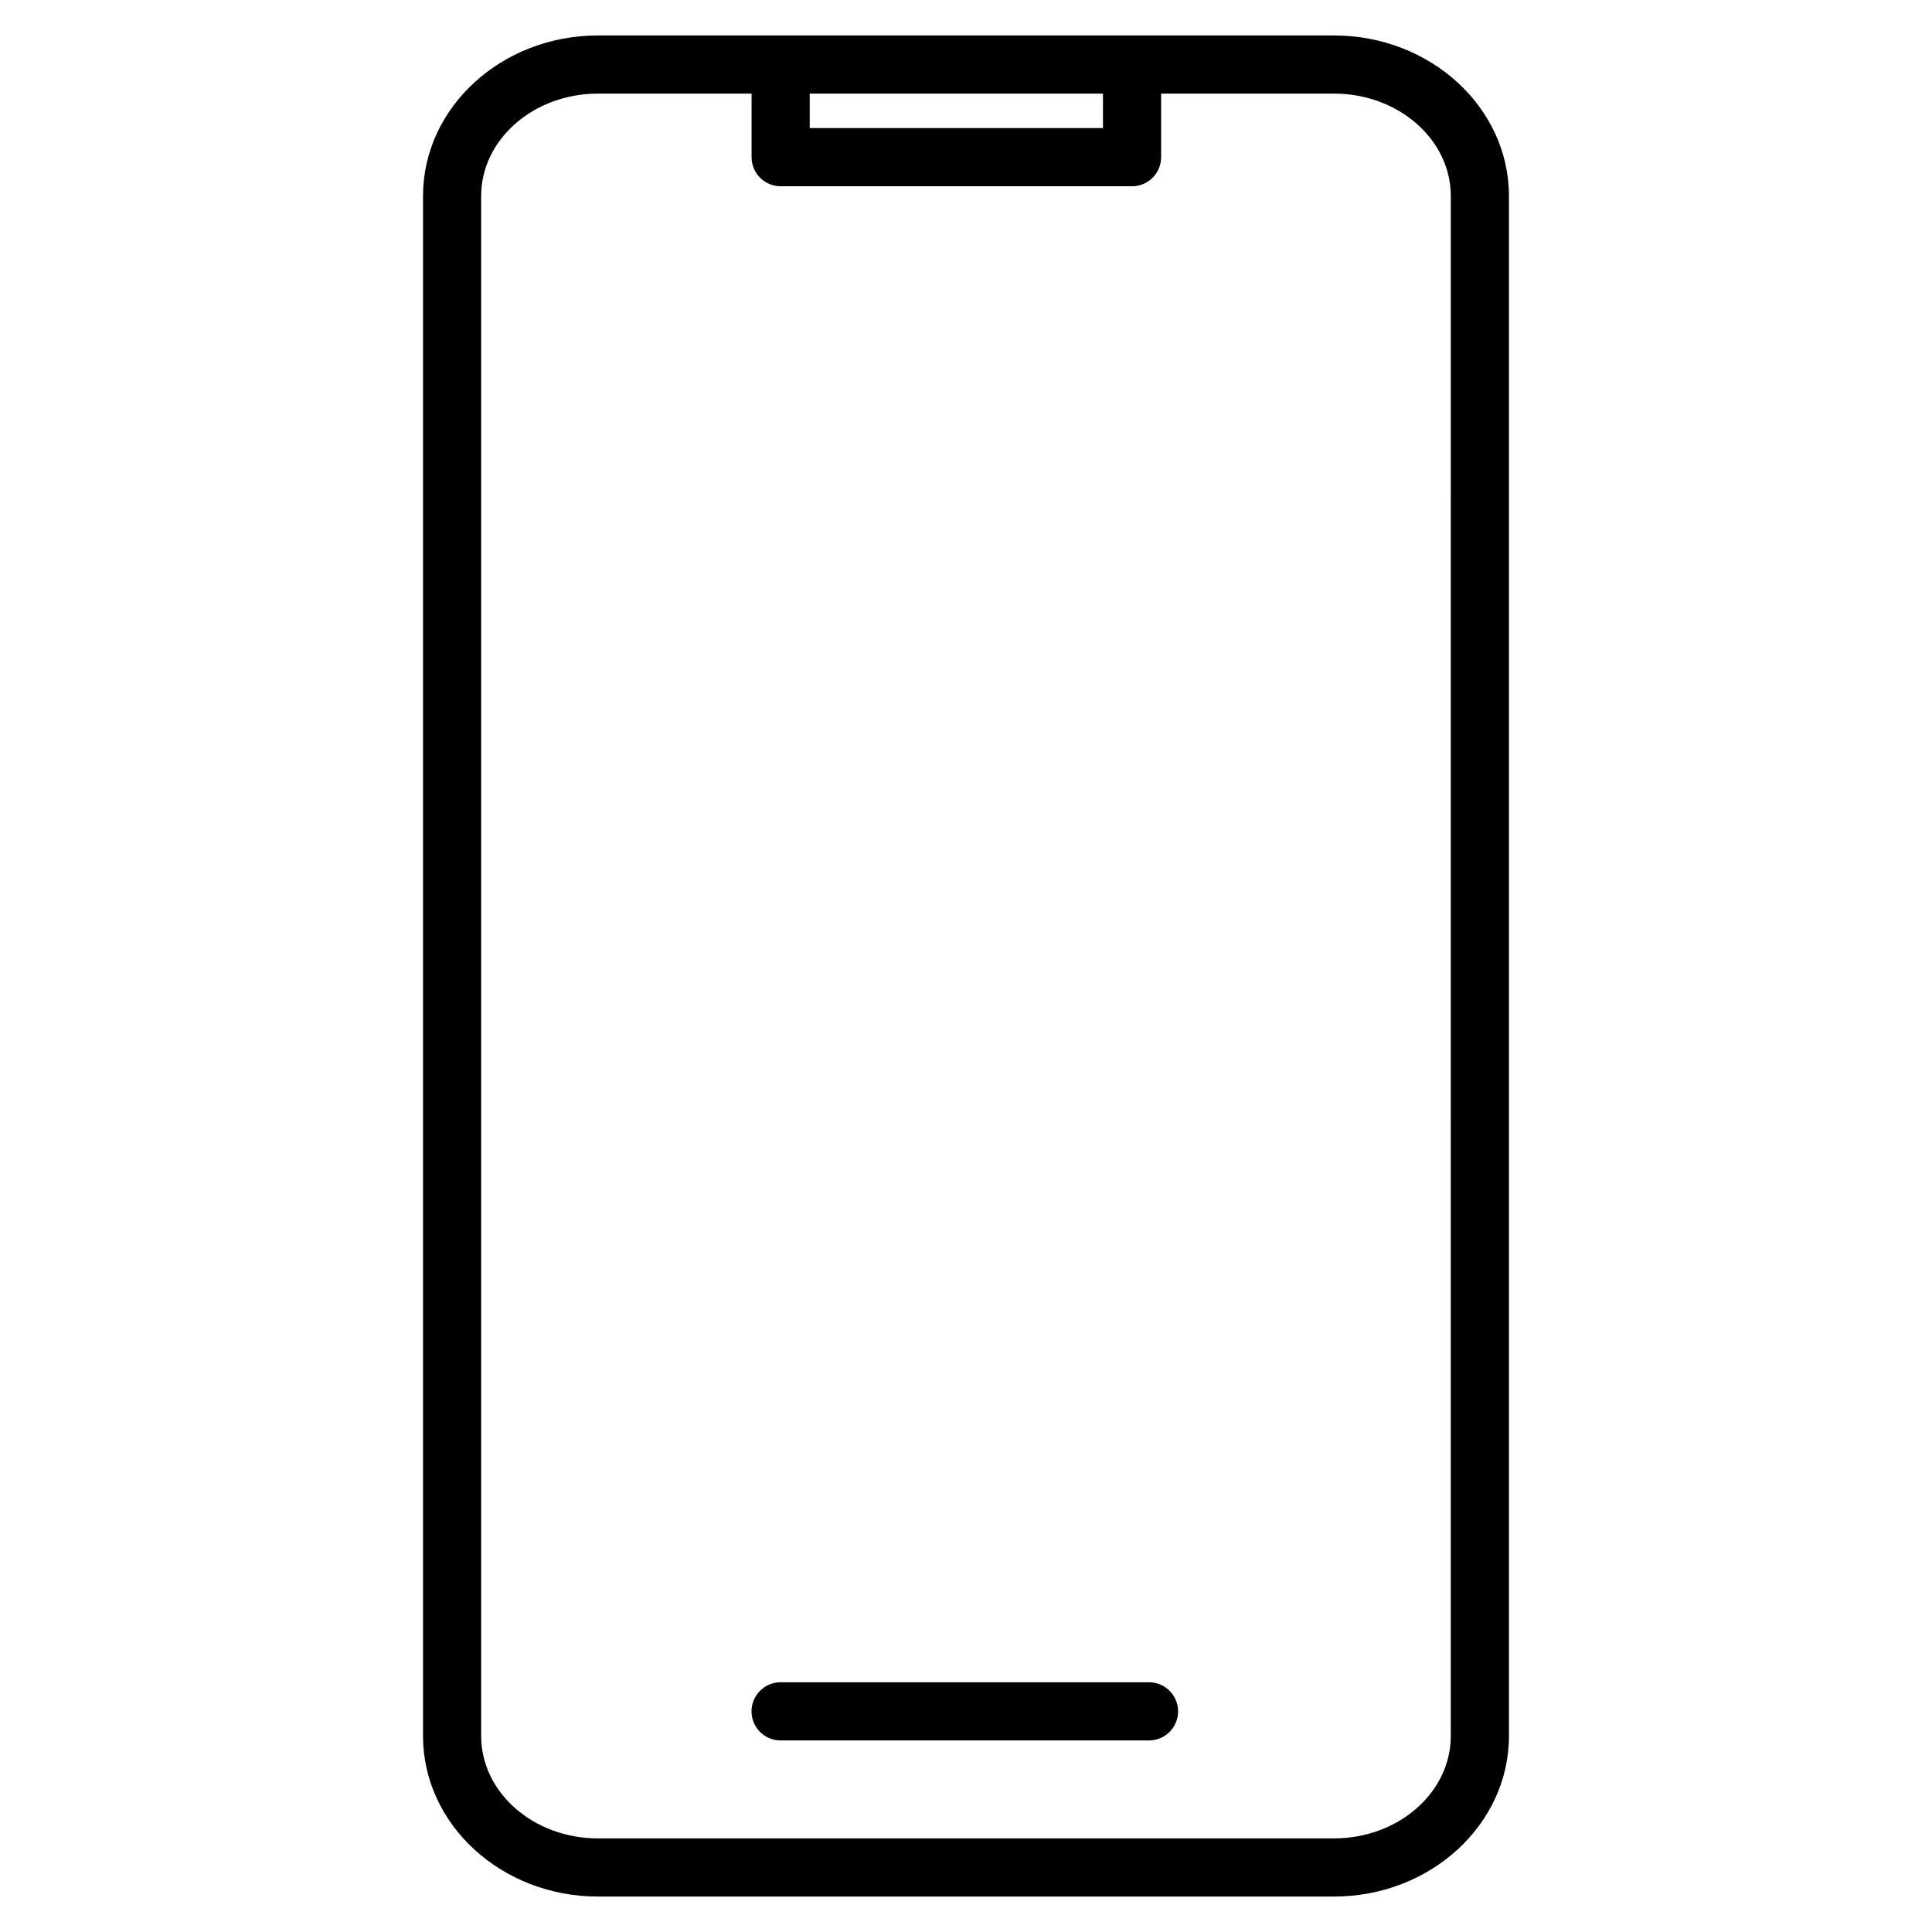
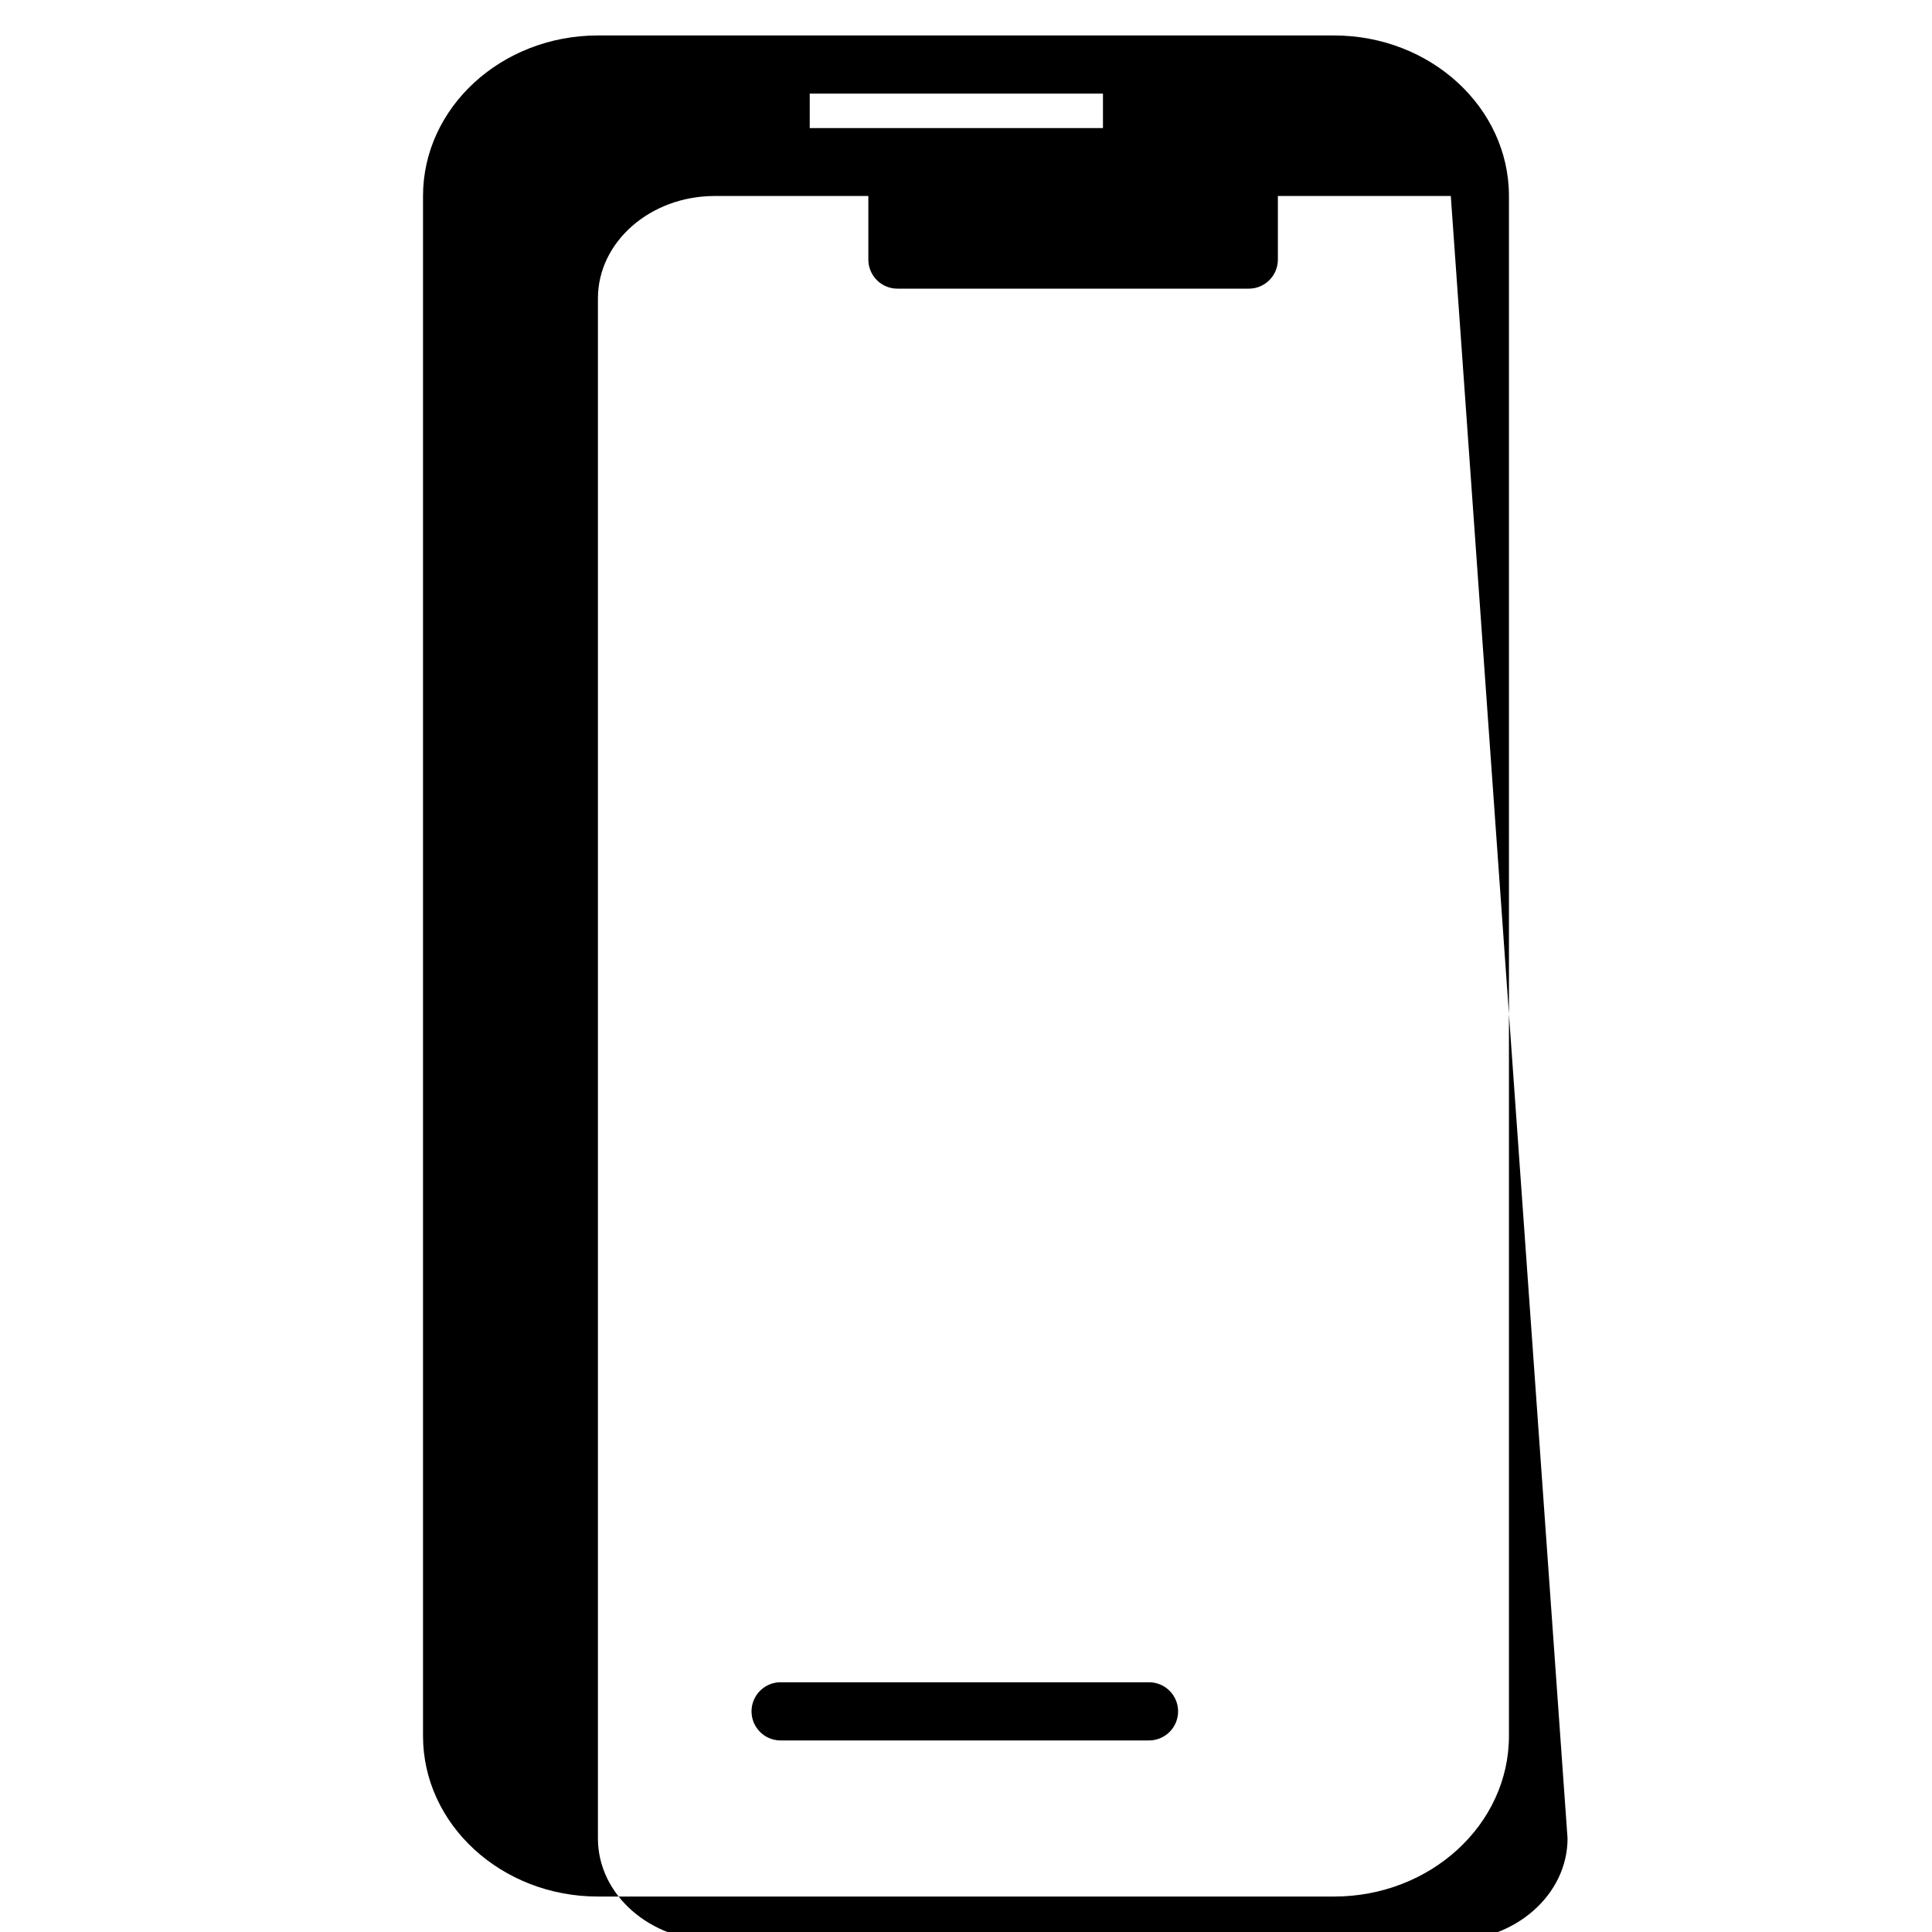
<svg xmlns="http://www.w3.org/2000/svg" fill="#000000" width="800px" height="800px" version="1.1" viewBox="144 144 512 512">
-   <path d="m456.21 597.55c-0.016 4.246-3.465 7.684-7.711 7.684h-97.824c-4.18-0.109-7.512-3.527-7.512-7.707 0-4.18 3.332-7.602 7.512-7.711h97.824c2.047 0 4.012 0.816 5.457 2.269 1.449 1.449 2.258 3.414 2.254 5.465zm87.676-401.61v408.12c0 23.449-20.793 42.543-46.355 42.543h-195.07c-25.562 0-46.355-19.09-46.355-42.543v-408.12c0-23.453 20.793-42.543 46.355-42.543h195.07c25.562 0 46.355 19.09 46.355 42.543zm-185.3-17.992h77.711v-9.141h-77.711zm169.89 17.992c0-14.961-13.879-27.133-30.945-27.133h-45.824v16.848c0 4.254-3.445 7.699-7.695 7.707h-93.129c-2.047 0-4.008-0.812-5.453-2.258-1.445-1.445-2.254-3.406-2.254-5.449v-16.848h-40.719c-17.066 0-30.945 12.172-30.945 27.133v408.12c0 14.961 13.879 27.133 30.945 27.133l195.07-0.004c17.066 0 30.945-12.172 30.945-27.133z" />
+   <path d="m456.21 597.55c-0.016 4.246-3.465 7.684-7.711 7.684h-97.824c-4.18-0.109-7.512-3.527-7.512-7.707 0-4.18 3.332-7.602 7.512-7.711h97.824c2.047 0 4.012 0.816 5.457 2.269 1.449 1.449 2.258 3.414 2.254 5.465zm87.676-401.61v408.12c0 23.449-20.793 42.543-46.355 42.543h-195.07c-25.562 0-46.355-19.09-46.355-42.543v-408.12c0-23.453 20.793-42.543 46.355-42.543h195.07c25.562 0 46.355 19.09 46.355 42.543zm-185.3-17.992h77.711v-9.141h-77.711zm169.89 17.992h-45.824v16.848c0 4.254-3.445 7.699-7.695 7.707h-93.129c-2.047 0-4.008-0.812-5.453-2.258-1.445-1.445-2.254-3.406-2.254-5.449v-16.848h-40.719c-17.066 0-30.945 12.172-30.945 27.133v408.12c0 14.961 13.879 27.133 30.945 27.133l195.07-0.004c17.066 0 30.945-12.172 30.945-27.133z" />
</svg>